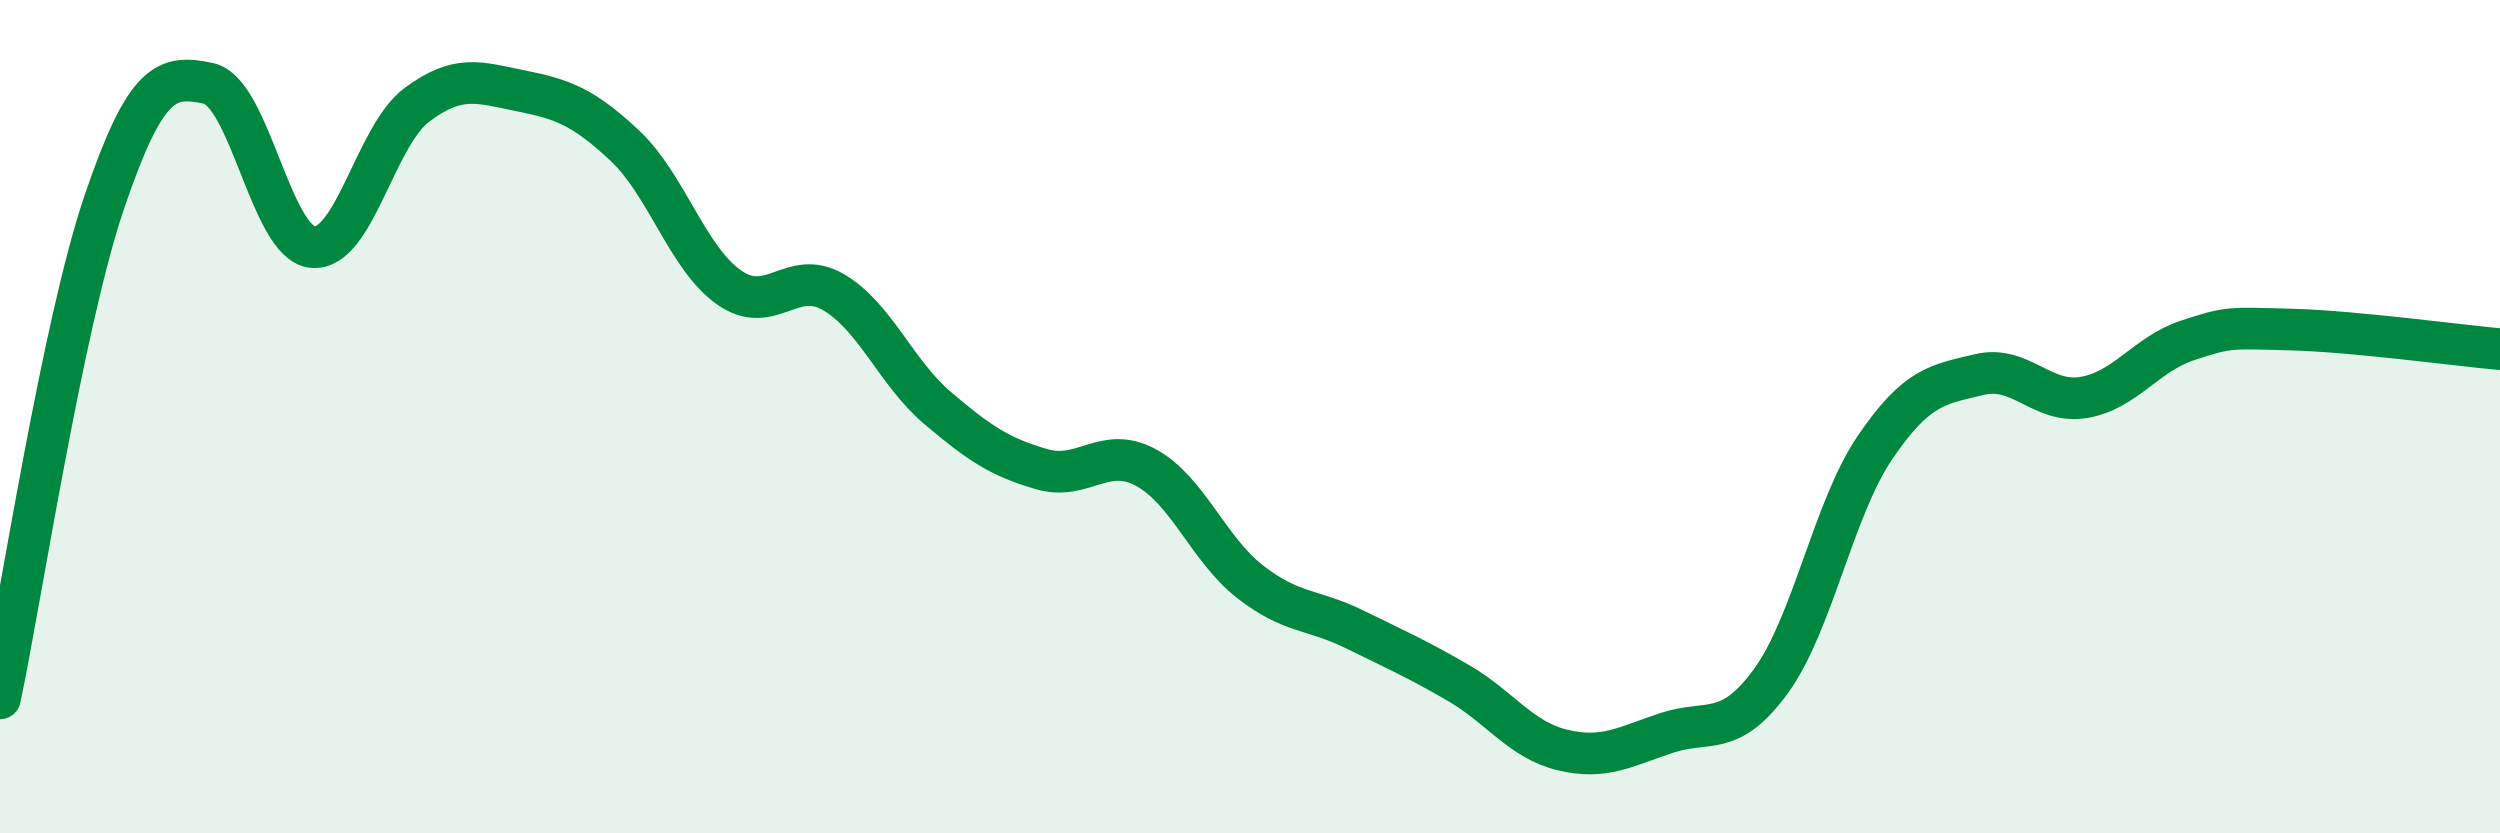
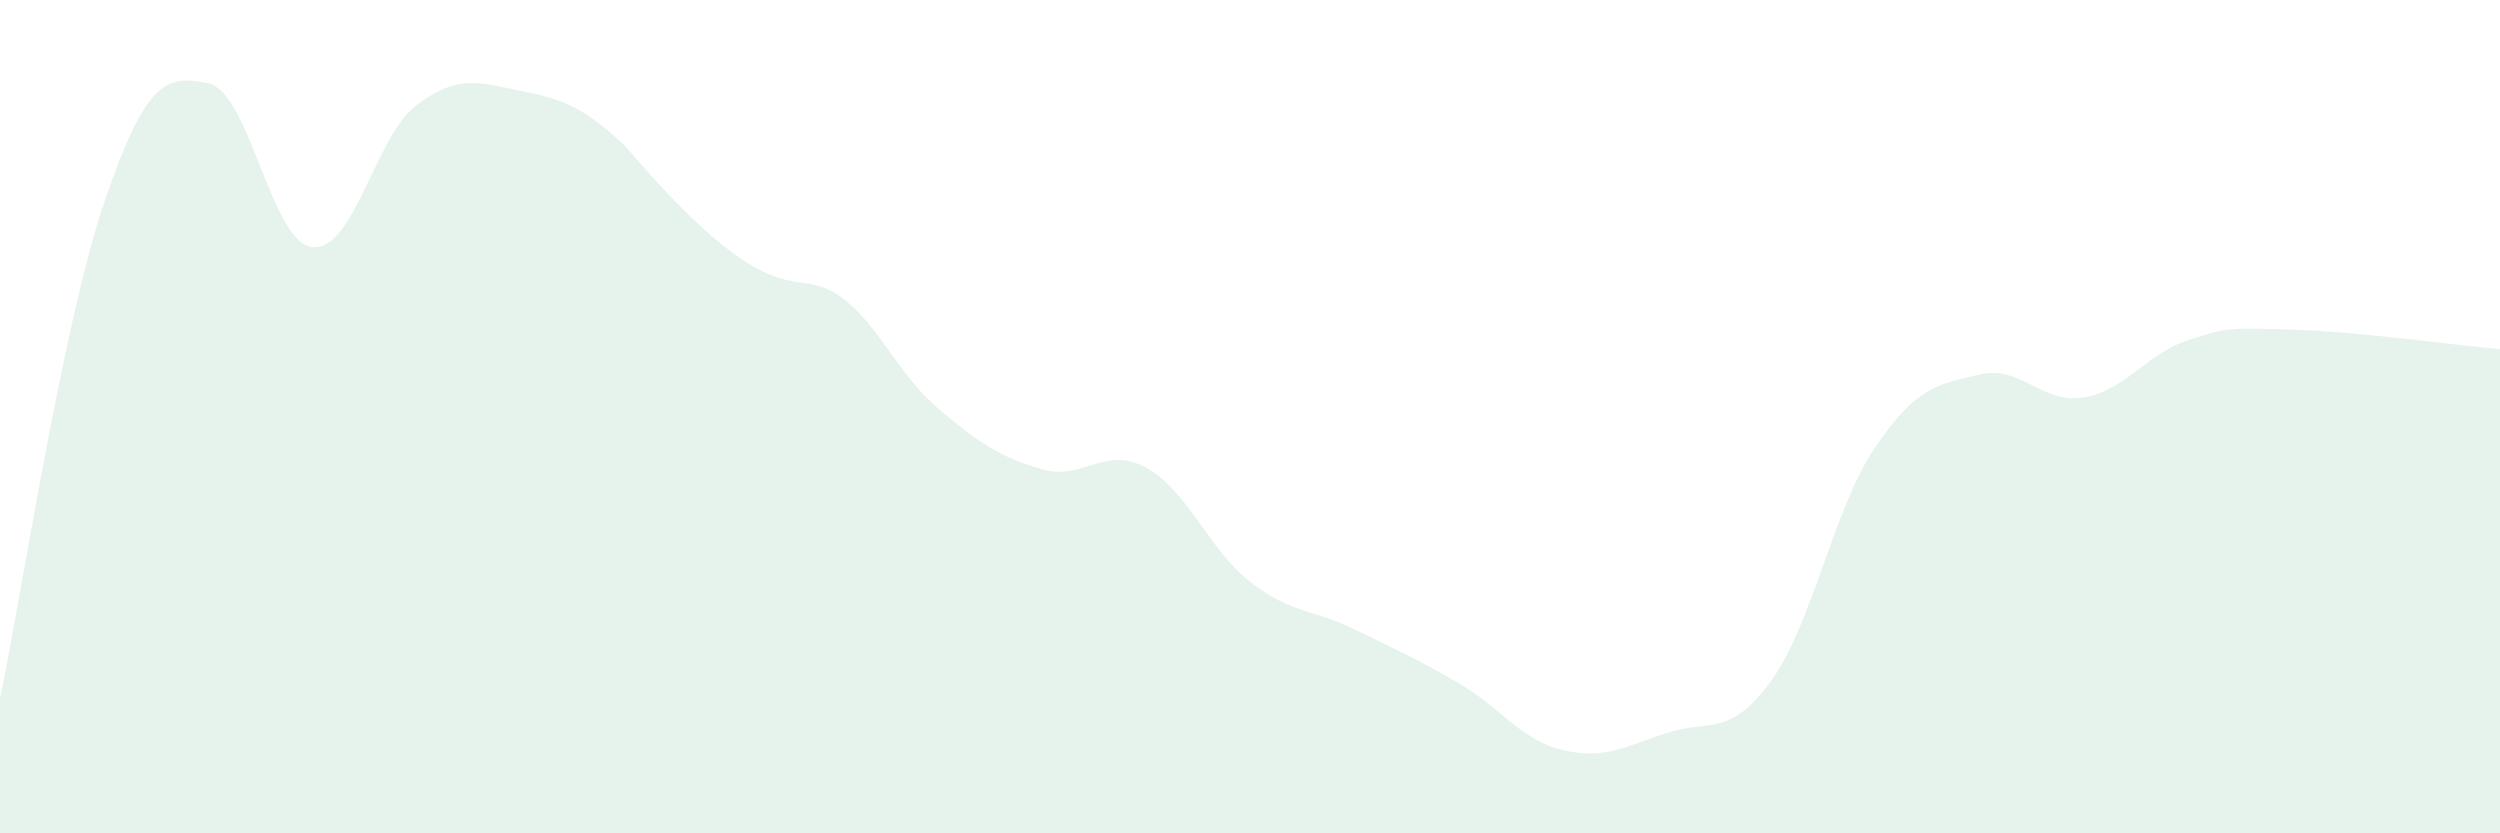
<svg xmlns="http://www.w3.org/2000/svg" width="60" height="20" viewBox="0 0 60 20">
-   <path d="M 0,16.76 C 0.5,14.38 1.5,7.81 2.5,4.86 C 3.5,1.91 4,1.79 5,2 C 6,2.21 6.5,5.83 7.5,5.93 C 8.5,6.03 9,3.27 10,2.52 C 11,1.77 11.5,1.98 12.5,2.18 C 13.5,2.38 14,2.56 15,3.5 C 16,4.44 16.5,6.2 17.5,6.9 C 18.5,7.6 19,6.43 20,7.01 C 21,7.59 21.5,8.94 22.5,9.79 C 23.5,10.64 24,10.97 25,11.26 C 26,11.55 26.5,10.68 27.5,11.22 C 28.5,11.76 29,13.18 30,13.96 C 31,14.74 31.5,14.61 32.5,15.1 C 33.5,15.59 34,15.81 35,16.39 C 36,16.97 36.5,17.76 37.5,18 C 38.5,18.24 39,17.92 40,17.59 C 41,17.26 41.5,17.72 42.5,16.35 C 43.5,14.98 44,12.21 45,10.74 C 46,9.27 46.5,9.23 47.5,8.99 C 48.5,8.75 49,9.7 50,9.54 C 51,9.38 51.5,8.5 52.5,8.17 C 53.5,7.84 53.5,7.87 55,7.91 C 56.5,7.95 59,8.29 60,8.38L60 20L0 20Z" fill="#008740" opacity="0.1" stroke-linecap="round" stroke-linejoin="round" />
-   <path d="M 0,16.76 C 0.5,14.38 1.5,7.81 2.5,4.86 C 3.5,1.91 4,1.79 5,2 C 6,2.21 6.5,5.83 7.5,5.93 C 8.5,6.03 9,3.27 10,2.52 C 11,1.77 11.5,1.98 12.5,2.18 C 13.5,2.38 14,2.56 15,3.5 C 16,4.44 16.5,6.2 17.5,6.9 C 18.5,7.6 19,6.43 20,7.01 C 21,7.59 21.5,8.94 22.5,9.79 C 23.5,10.64 24,10.97 25,11.26 C 26,11.55 26.5,10.68 27.5,11.22 C 28.5,11.76 29,13.18 30,13.96 C 31,14.74 31.5,14.61 32.5,15.1 C 33.5,15.59 34,15.81 35,16.39 C 36,16.97 36.5,17.76 37.5,18 C 38.5,18.24 39,17.92 40,17.59 C 41,17.26 41.5,17.72 42.5,16.35 C 43.5,14.98 44,12.21 45,10.74 C 46,9.27 46.5,9.23 47.5,8.99 C 48.5,8.75 49,9.7 50,9.54 C 51,9.38 51.5,8.5 52.5,8.17 C 53.5,7.84 53.5,7.87 55,7.91 C 56.5,7.95 59,8.29 60,8.38" stroke="#008740" stroke-width="1" fill="none" stroke-linecap="round" stroke-linejoin="round" />
+   <path d="M 0,16.76 C 0.5,14.38 1.5,7.81 2.5,4.86 C 3.5,1.91 4,1.79 5,2 C 6,2.21 6.5,5.83 7.5,5.93 C 8.5,6.03 9,3.27 10,2.52 C 11,1.77 11.5,1.98 12.5,2.18 C 13.5,2.38 14,2.56 15,3.5 C 18.5,7.6 19,6.43 20,7.01 C 21,7.59 21.5,8.94 22.5,9.79 C 23.5,10.64 24,10.97 25,11.26 C 26,11.55 26.5,10.68 27.5,11.22 C 28.5,11.76 29,13.18 30,13.96 C 31,14.74 31.5,14.61 32.5,15.1 C 33.5,15.59 34,15.81 35,16.39 C 36,16.97 36.5,17.76 37.5,18 C 38.5,18.24 39,17.92 40,17.59 C 41,17.26 41.5,17.72 42.5,16.35 C 43.5,14.98 44,12.21 45,10.74 C 46,9.27 46.5,9.23 47.5,8.99 C 48.5,8.75 49,9.7 50,9.54 C 51,9.38 51.5,8.5 52.5,8.17 C 53.5,7.84 53.5,7.87 55,7.91 C 56.5,7.95 59,8.29 60,8.38L60 20L0 20Z" fill="#008740" opacity="0.1" stroke-linecap="round" stroke-linejoin="round" />
</svg>